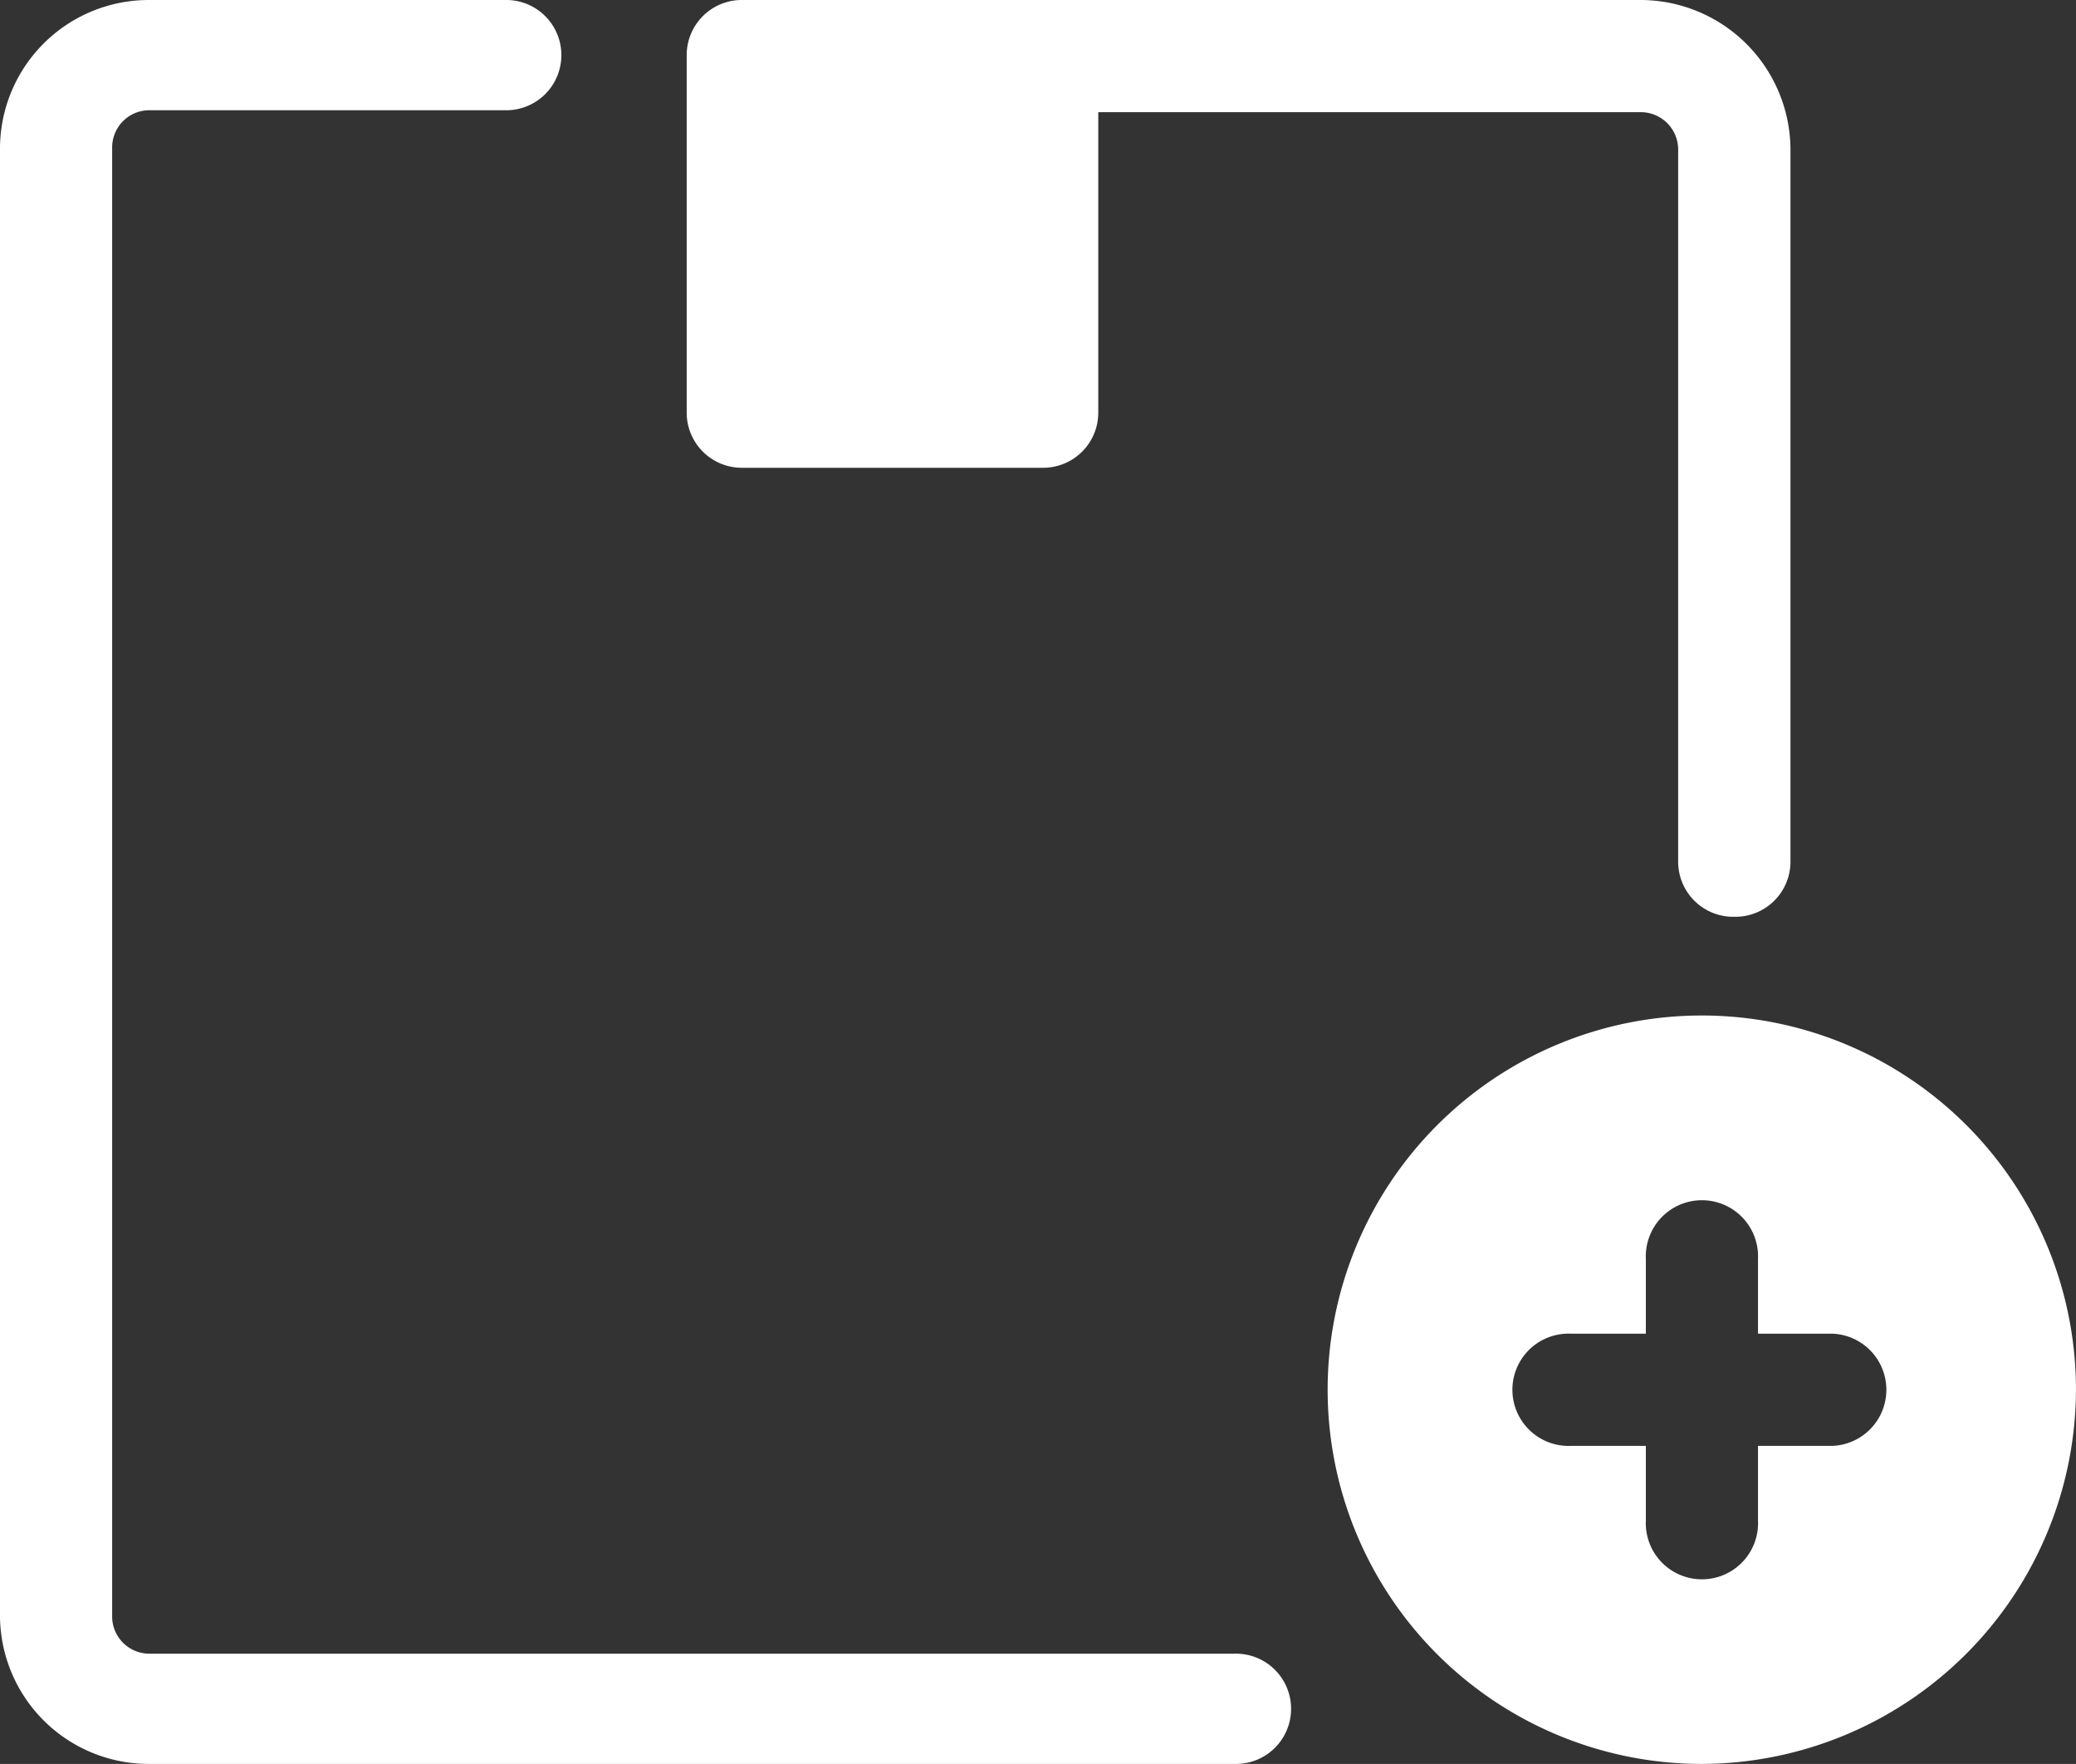
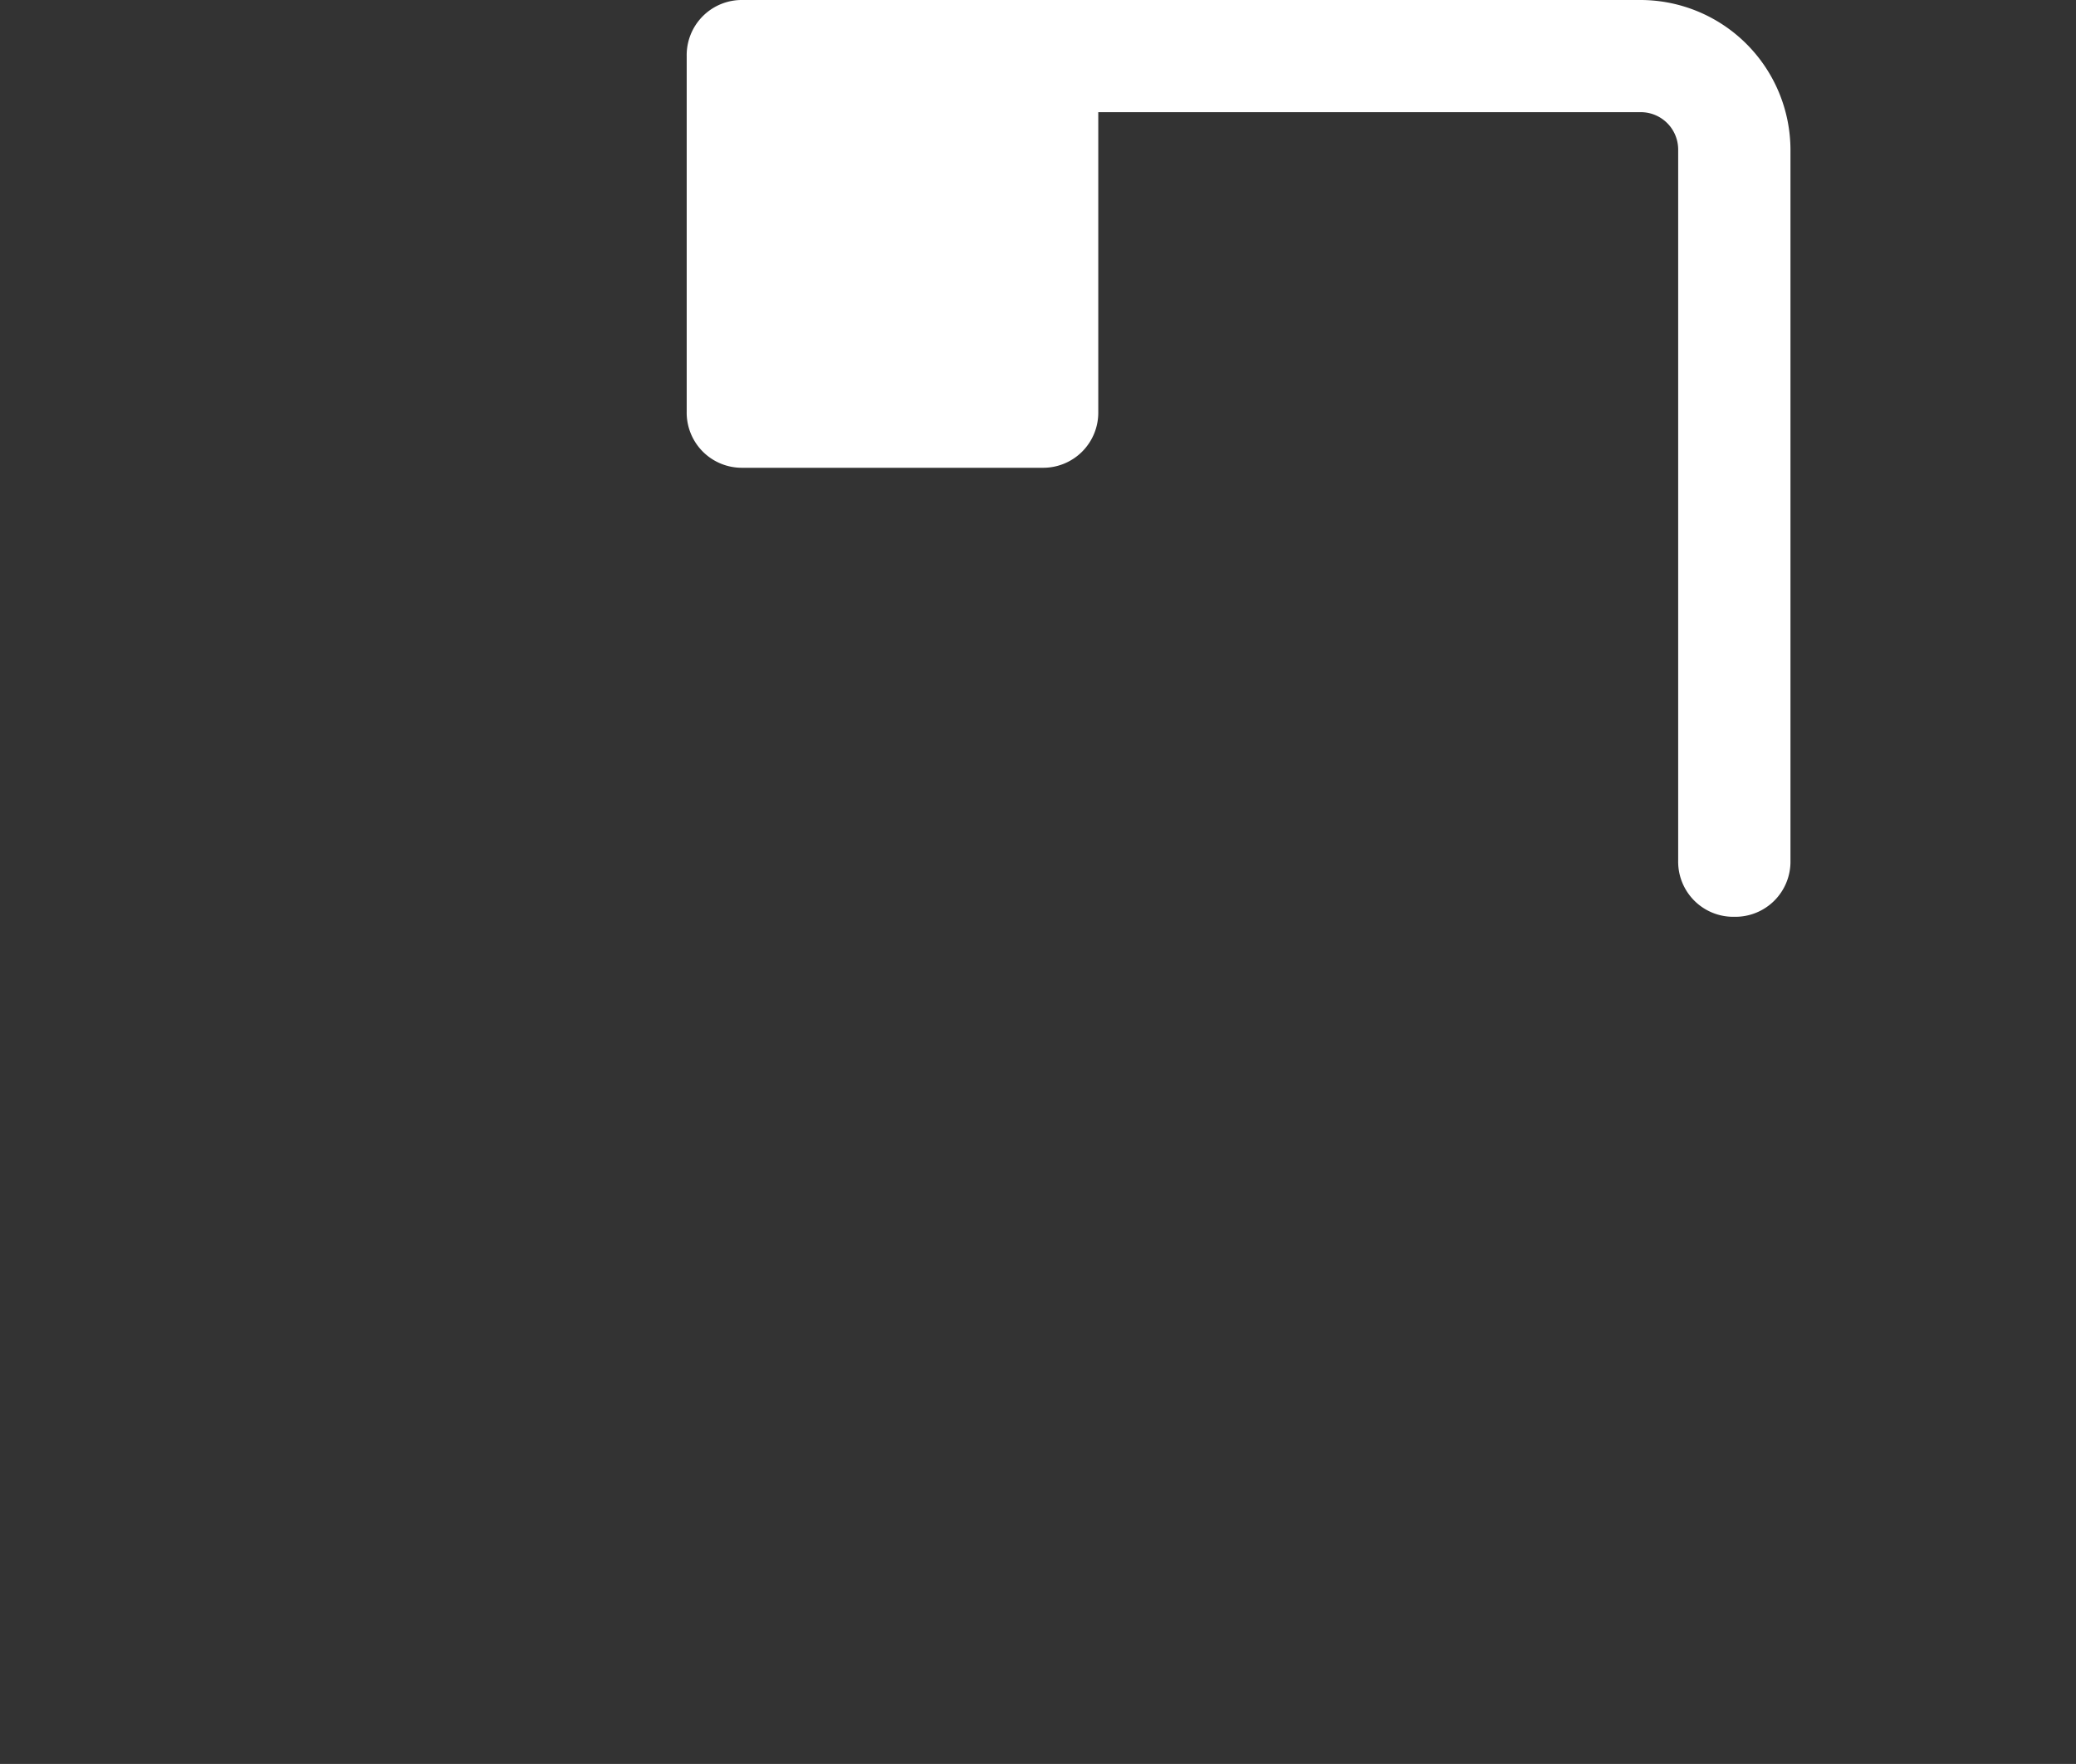
<svg xmlns="http://www.w3.org/2000/svg" width="72.19" height="61.33" viewBox="0 0 72.19 61.33">
  <rect x="0" y="0" width="72.19" height="61.33" fill="#333333" stroke="none" />
  <g id="Group_2848" data-name="Group 2848" transform="translate(-1287.706 -3747.462)">
-     <path id="Path_904" data-name="Path 904" d="M19.2,19.833h12.36a1.917,1.917,0,1,0,0-3.833H19.2A5.173,5.173,0,0,0,14,21.111V72.219a5.173,5.173,0,0,0,5.2,5.111H56.935a1.917,1.917,0,1,0,0-3.833H19.2a1.293,1.293,0,0,1-1.3-1.278V21.111A1.293,1.293,0,0,1,19.2,19.833Z" transform="translate(1273.706 3731.462)" fill="#fff" />
    <path id="Path_905" data-name="Path 905" d="M87.43,47.876a1.917,1.917,0,0,0,1.952-1.952V21.2a5.22,5.22,0,0,0-5.2-5.2H52.952A1.917,1.917,0,0,0,51,17.952h0v12.36a1.917,1.917,0,0,0,1.952,1.952H63.36a1.917,1.917,0,0,0,1.952-1.952V19.9H84.177a1.3,1.3,0,0,1,1.3,1.3v24.72A1.917,1.917,0,0,0,87.43,47.876Z" transform="translate(1260.585 3731.462)" fill="#fff" />
-     <path id="Path_906" data-name="Path 906" d="M113.021,85.011a13.011,13.011,0,1,0-13.011,13.011A13.049,13.049,0,0,0,113.021,85.011Zm-8.457,1.952h-2.6v2.6a1.952,1.952,0,1,1-3.9,0v-2.6h-2.6a1.952,1.952,0,1,1,0-3.9h2.6v-2.6a1.952,1.952,0,1,1,3.9,0v2.6h2.6a1.952,1.952,0,0,1,0,3.9Z" transform="translate(1246.874 3710.77)" fill="#fff" />
  </g>
</svg>